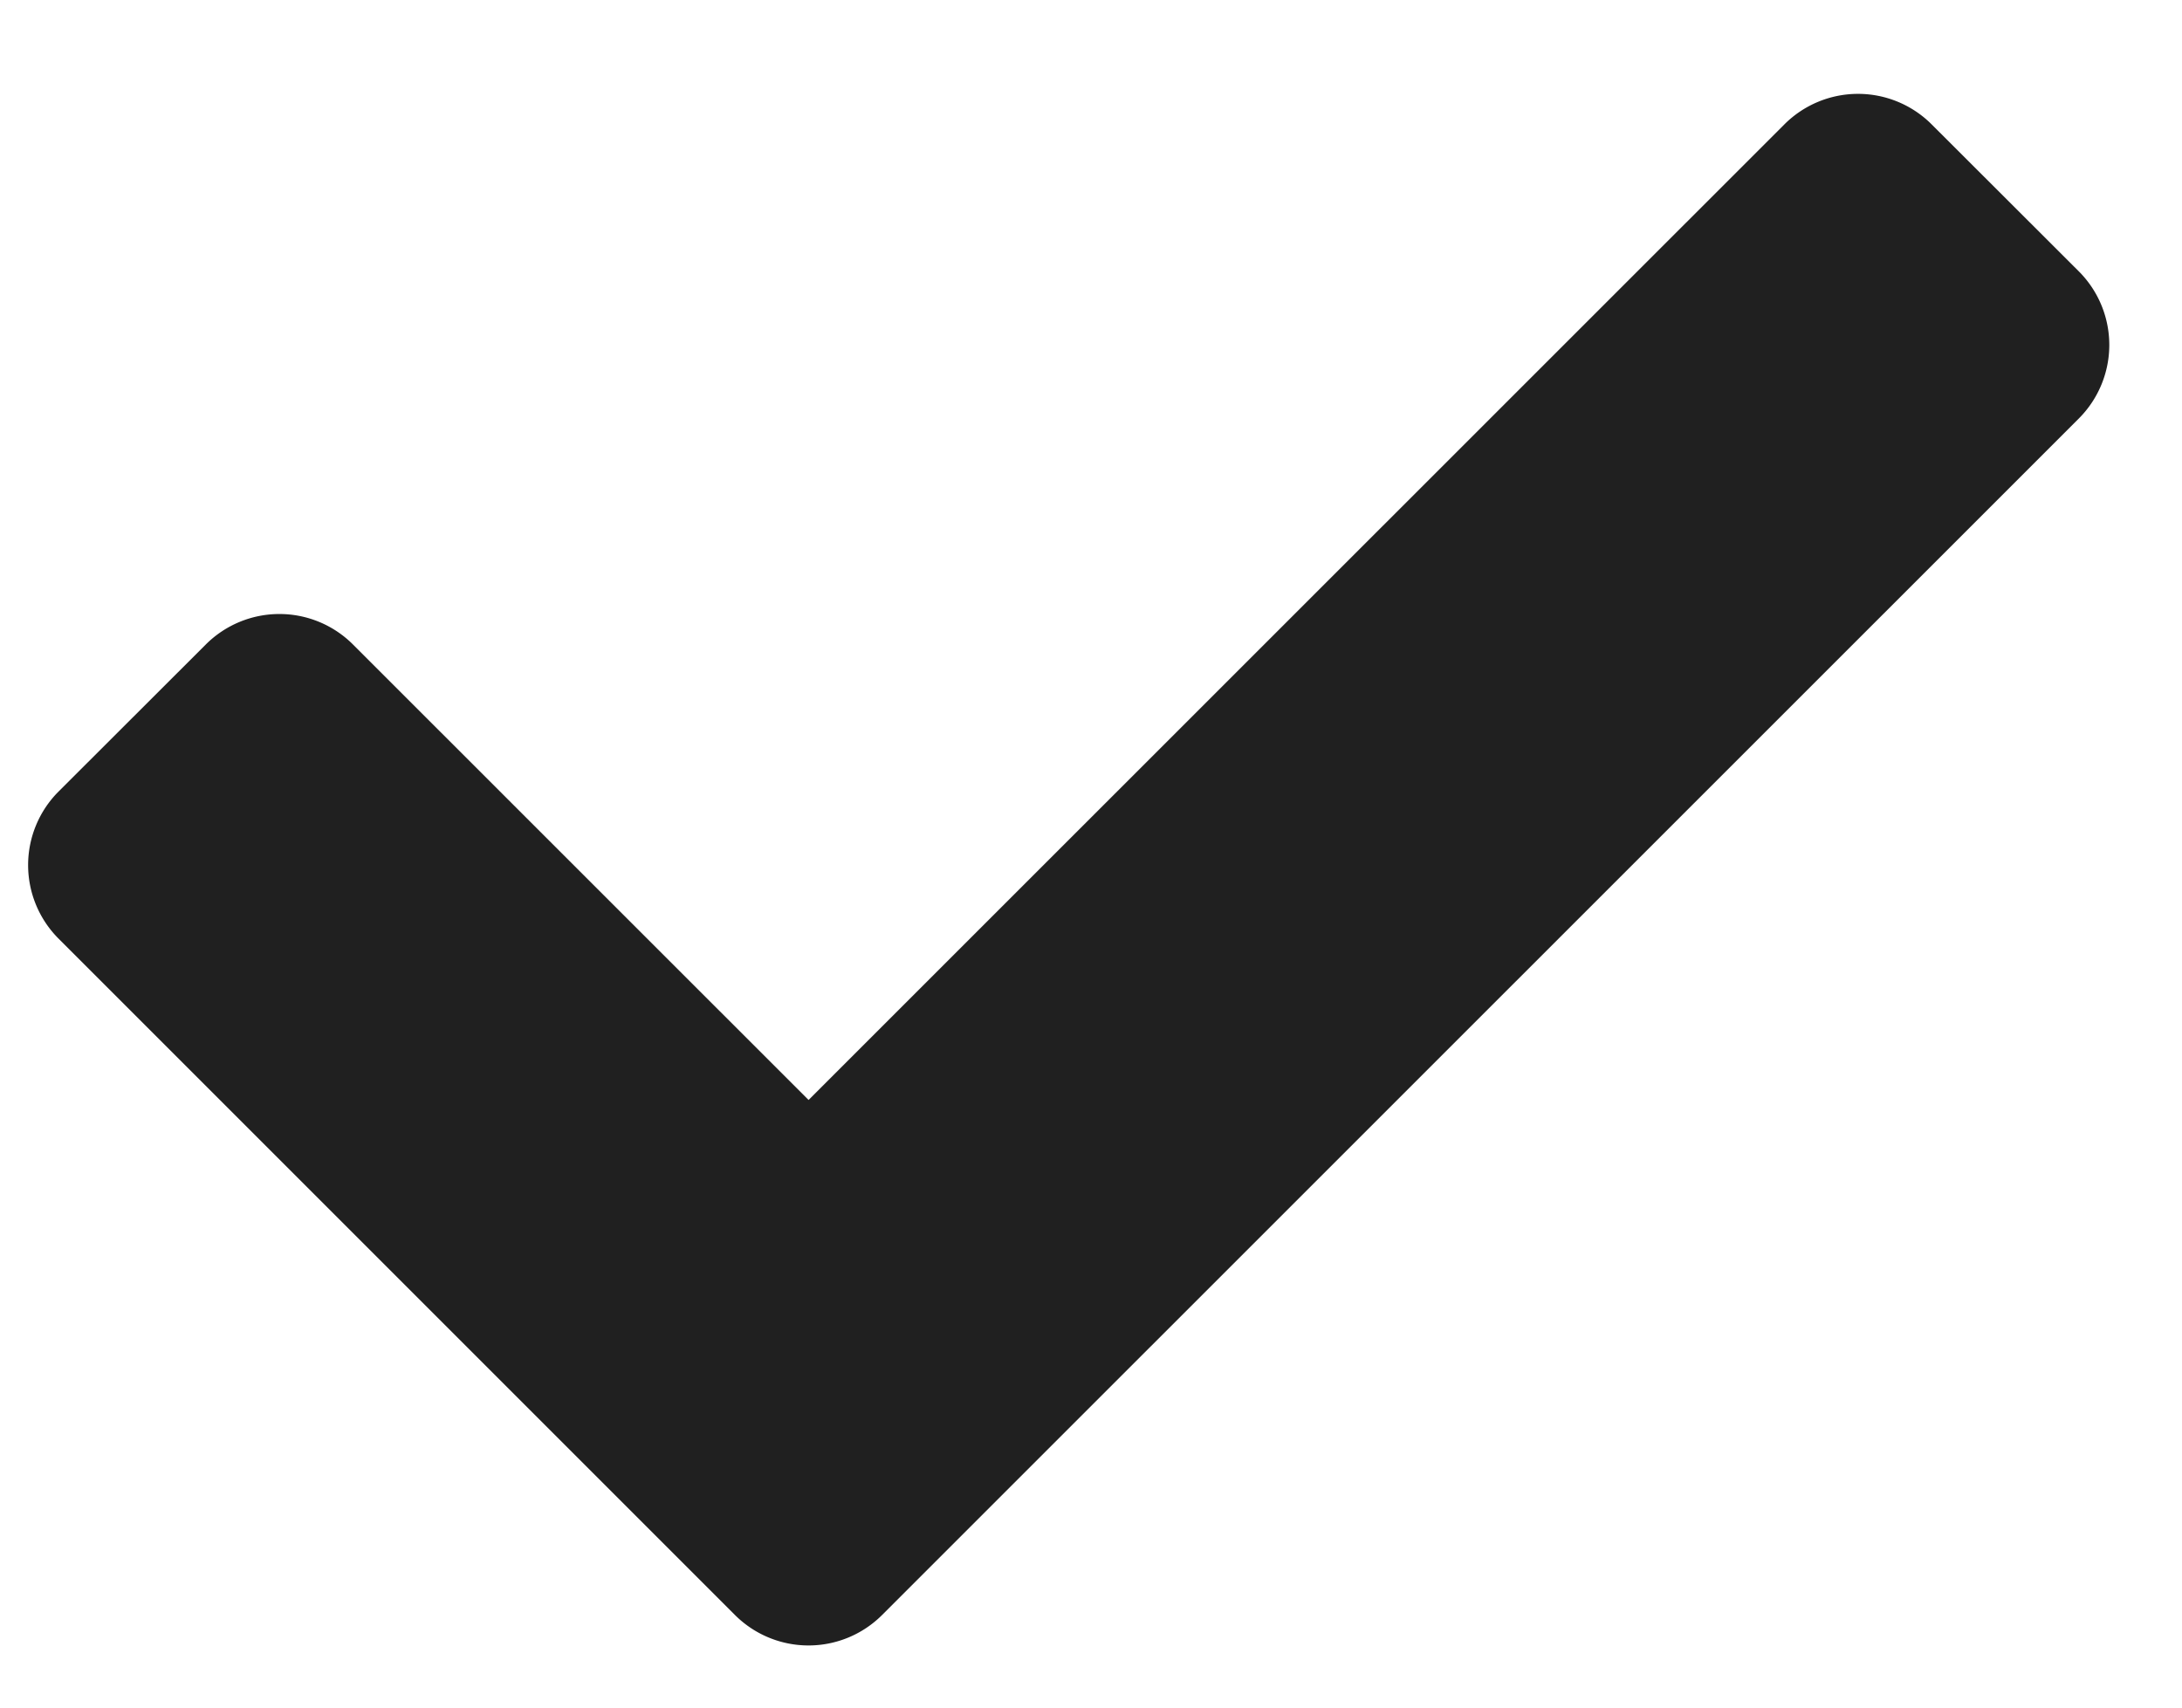
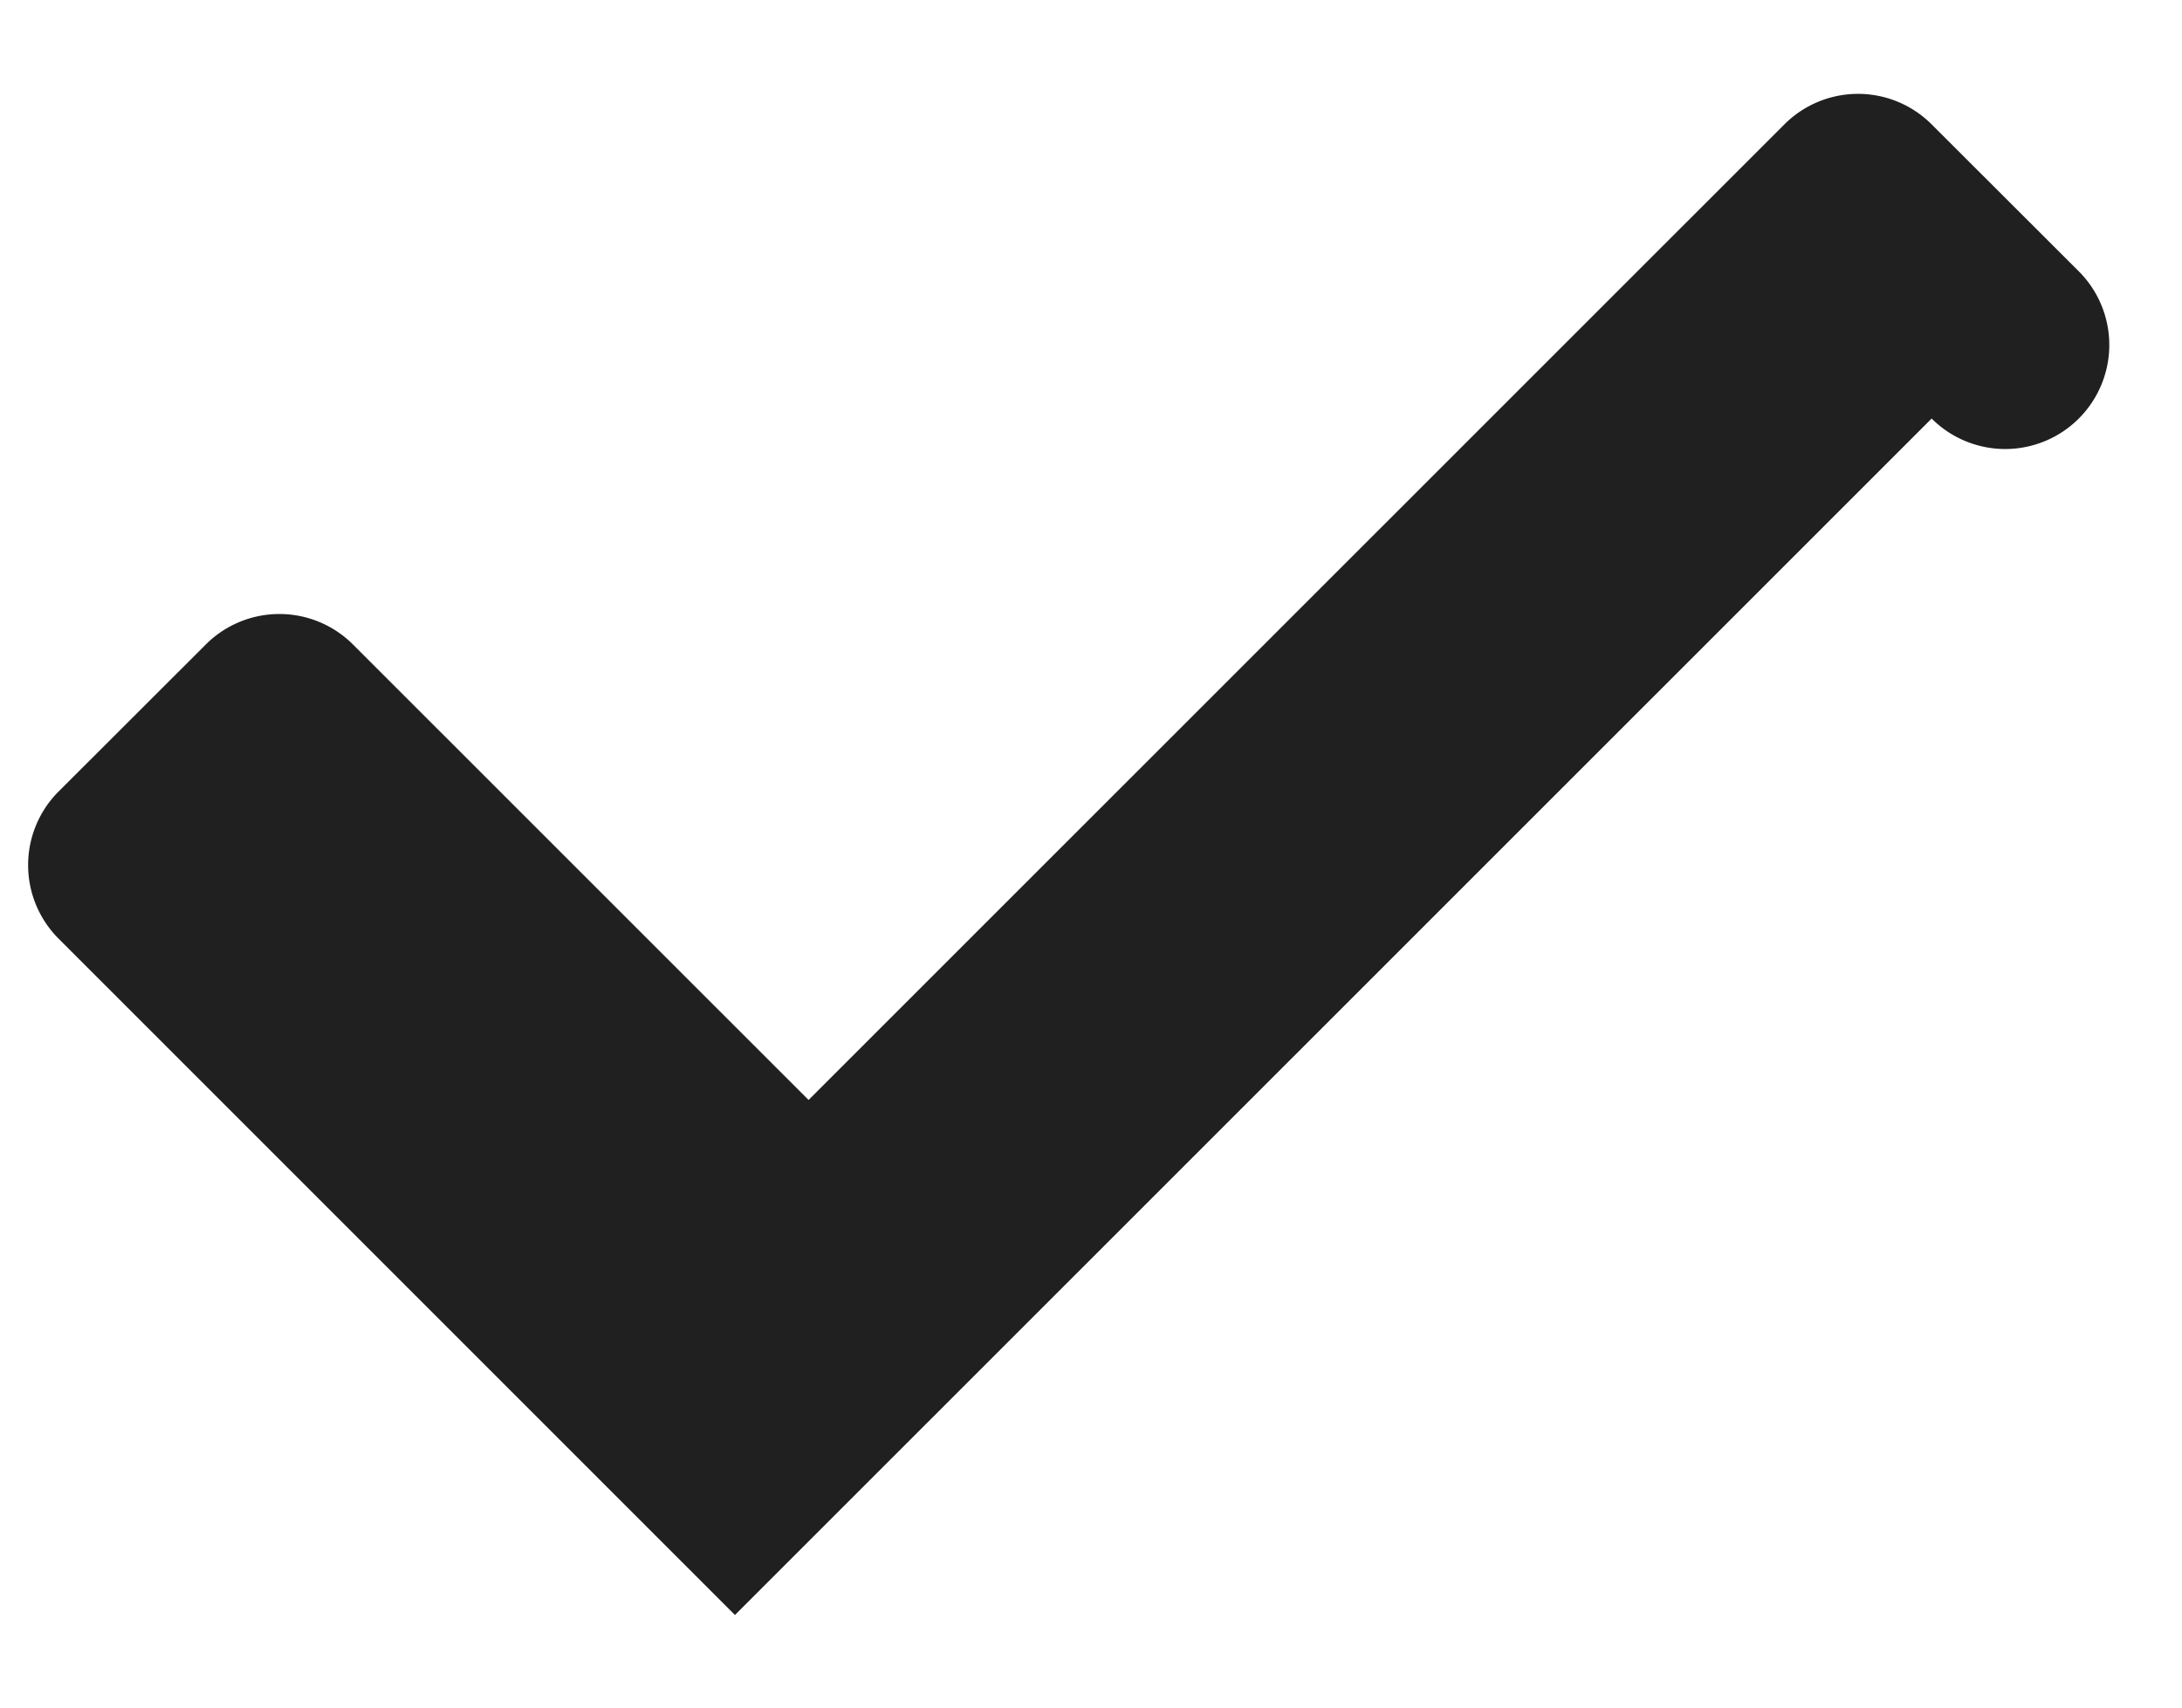
<svg xmlns="http://www.w3.org/2000/svg" width="23" height="18" fill="none">
-   <path d="m7.747 17.024-7.13-7.13a1.097 1.097 0 0 1 0-1.55L2.17 6.793a1.097 1.097 0 0 1 1.55 0l4.803 4.802L18.81 1.31a1.097 1.097 0 0 1 1.55 0l1.552 1.55a1.097 1.097 0 0 1 0 1.552L9.298 17.024a1.097 1.097 0 0 1-1.551 0Z" fill="#202020" />
+   <path d="m7.747 17.024-7.13-7.13a1.097 1.097 0 0 1 0-1.55L2.17 6.793a1.097 1.097 0 0 1 1.55 0l4.803 4.802L18.81 1.31a1.097 1.097 0 0 1 1.55 0l1.552 1.55a1.097 1.097 0 0 1 0 1.552a1.097 1.097 0 0 1-1.551 0Z" fill="#202020" />
</svg>